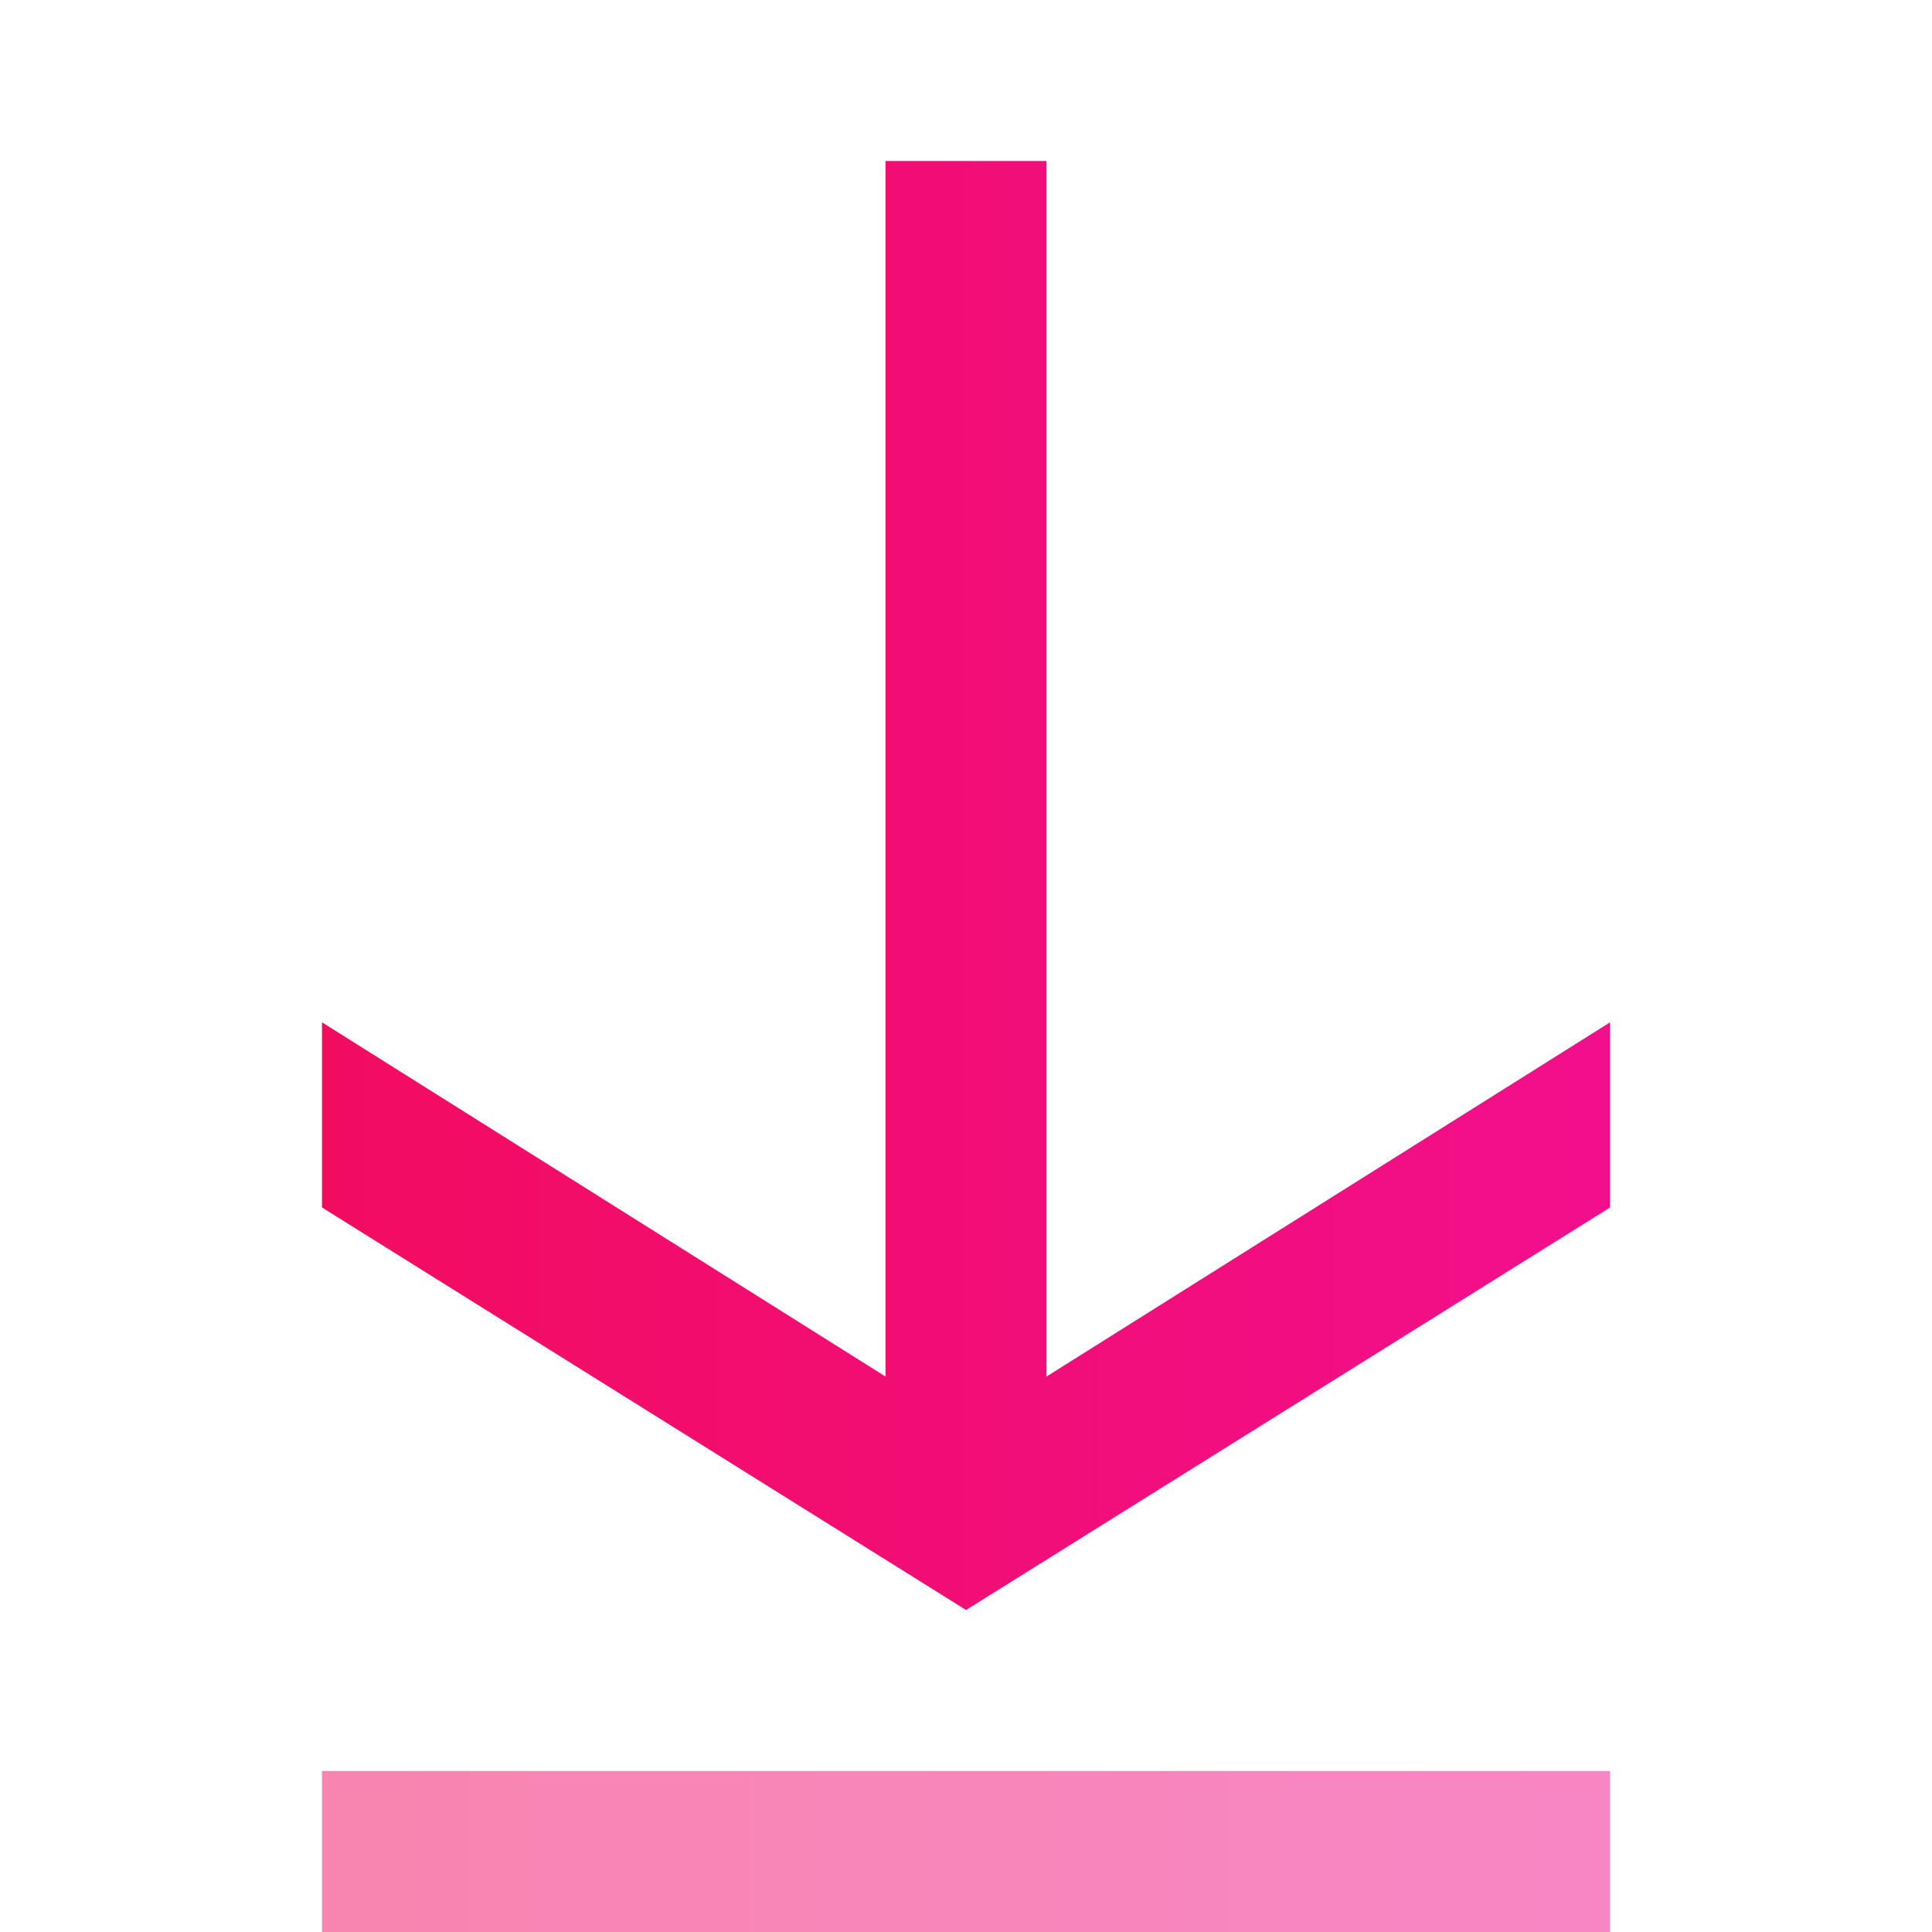
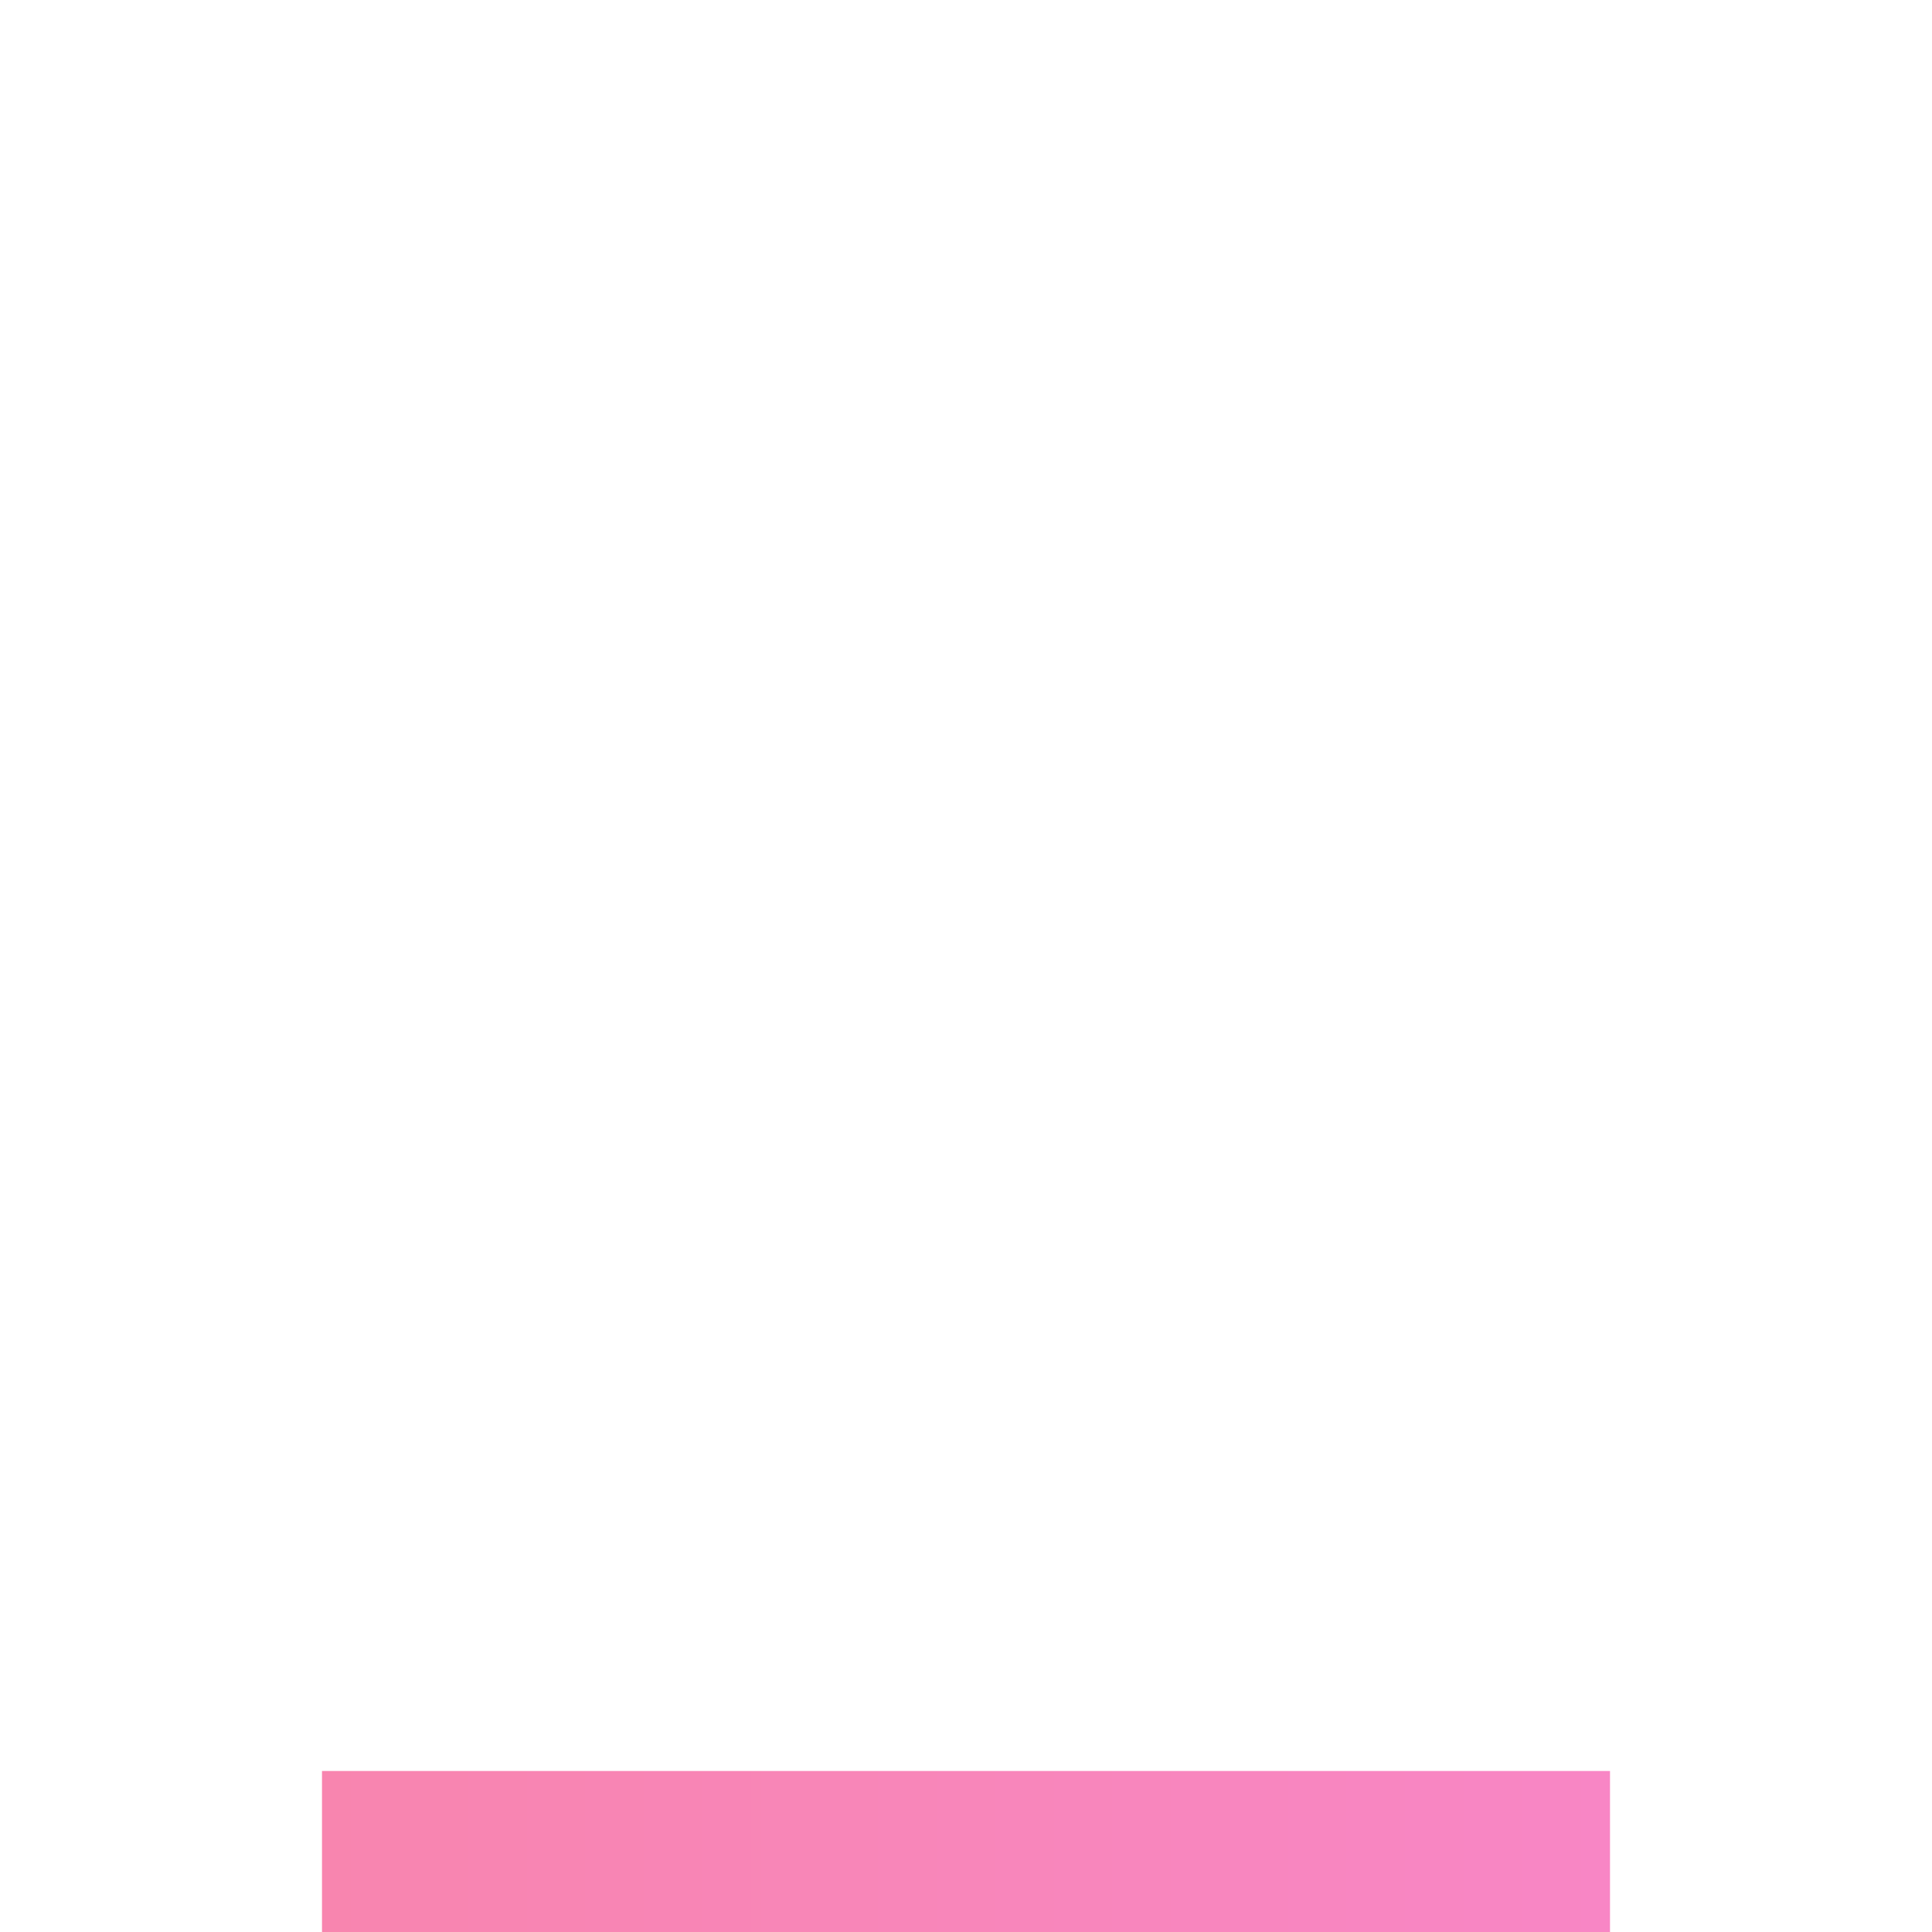
<svg xmlns="http://www.w3.org/2000/svg" width="24" height="24" viewBox="0 0 24 24" fill="none">
-   <path d="M13 2H11V17.1L4 12.7V15L12 20L20 15V12.7L13 17.1V2Z" fill="url(#paint0_linear_86_1402)" />
  <path opacity="0.5" d="M4 22H20V24H4V22Z" fill="url(#paint1_linear_86_1402)" />
  <defs>
    <linearGradient id="paint0_linear_86_1402" x1="20" y1="11" x2="4" y2="11" gradientUnits="userSpaceOnUse">
      <stop stop-color="#F20F8C" />
      <stop offset="1" stop-color="#F20C60" />
    </linearGradient>
    <linearGradient id="paint1_linear_86_1402" x1="20" y1="23" x2="4" y2="23" gradientUnits="userSpaceOnUse">
      <stop stop-color="#F20F8C" />
      <stop offset="1" stop-color="#F20C60" />
    </linearGradient>
  </defs>
</svg>